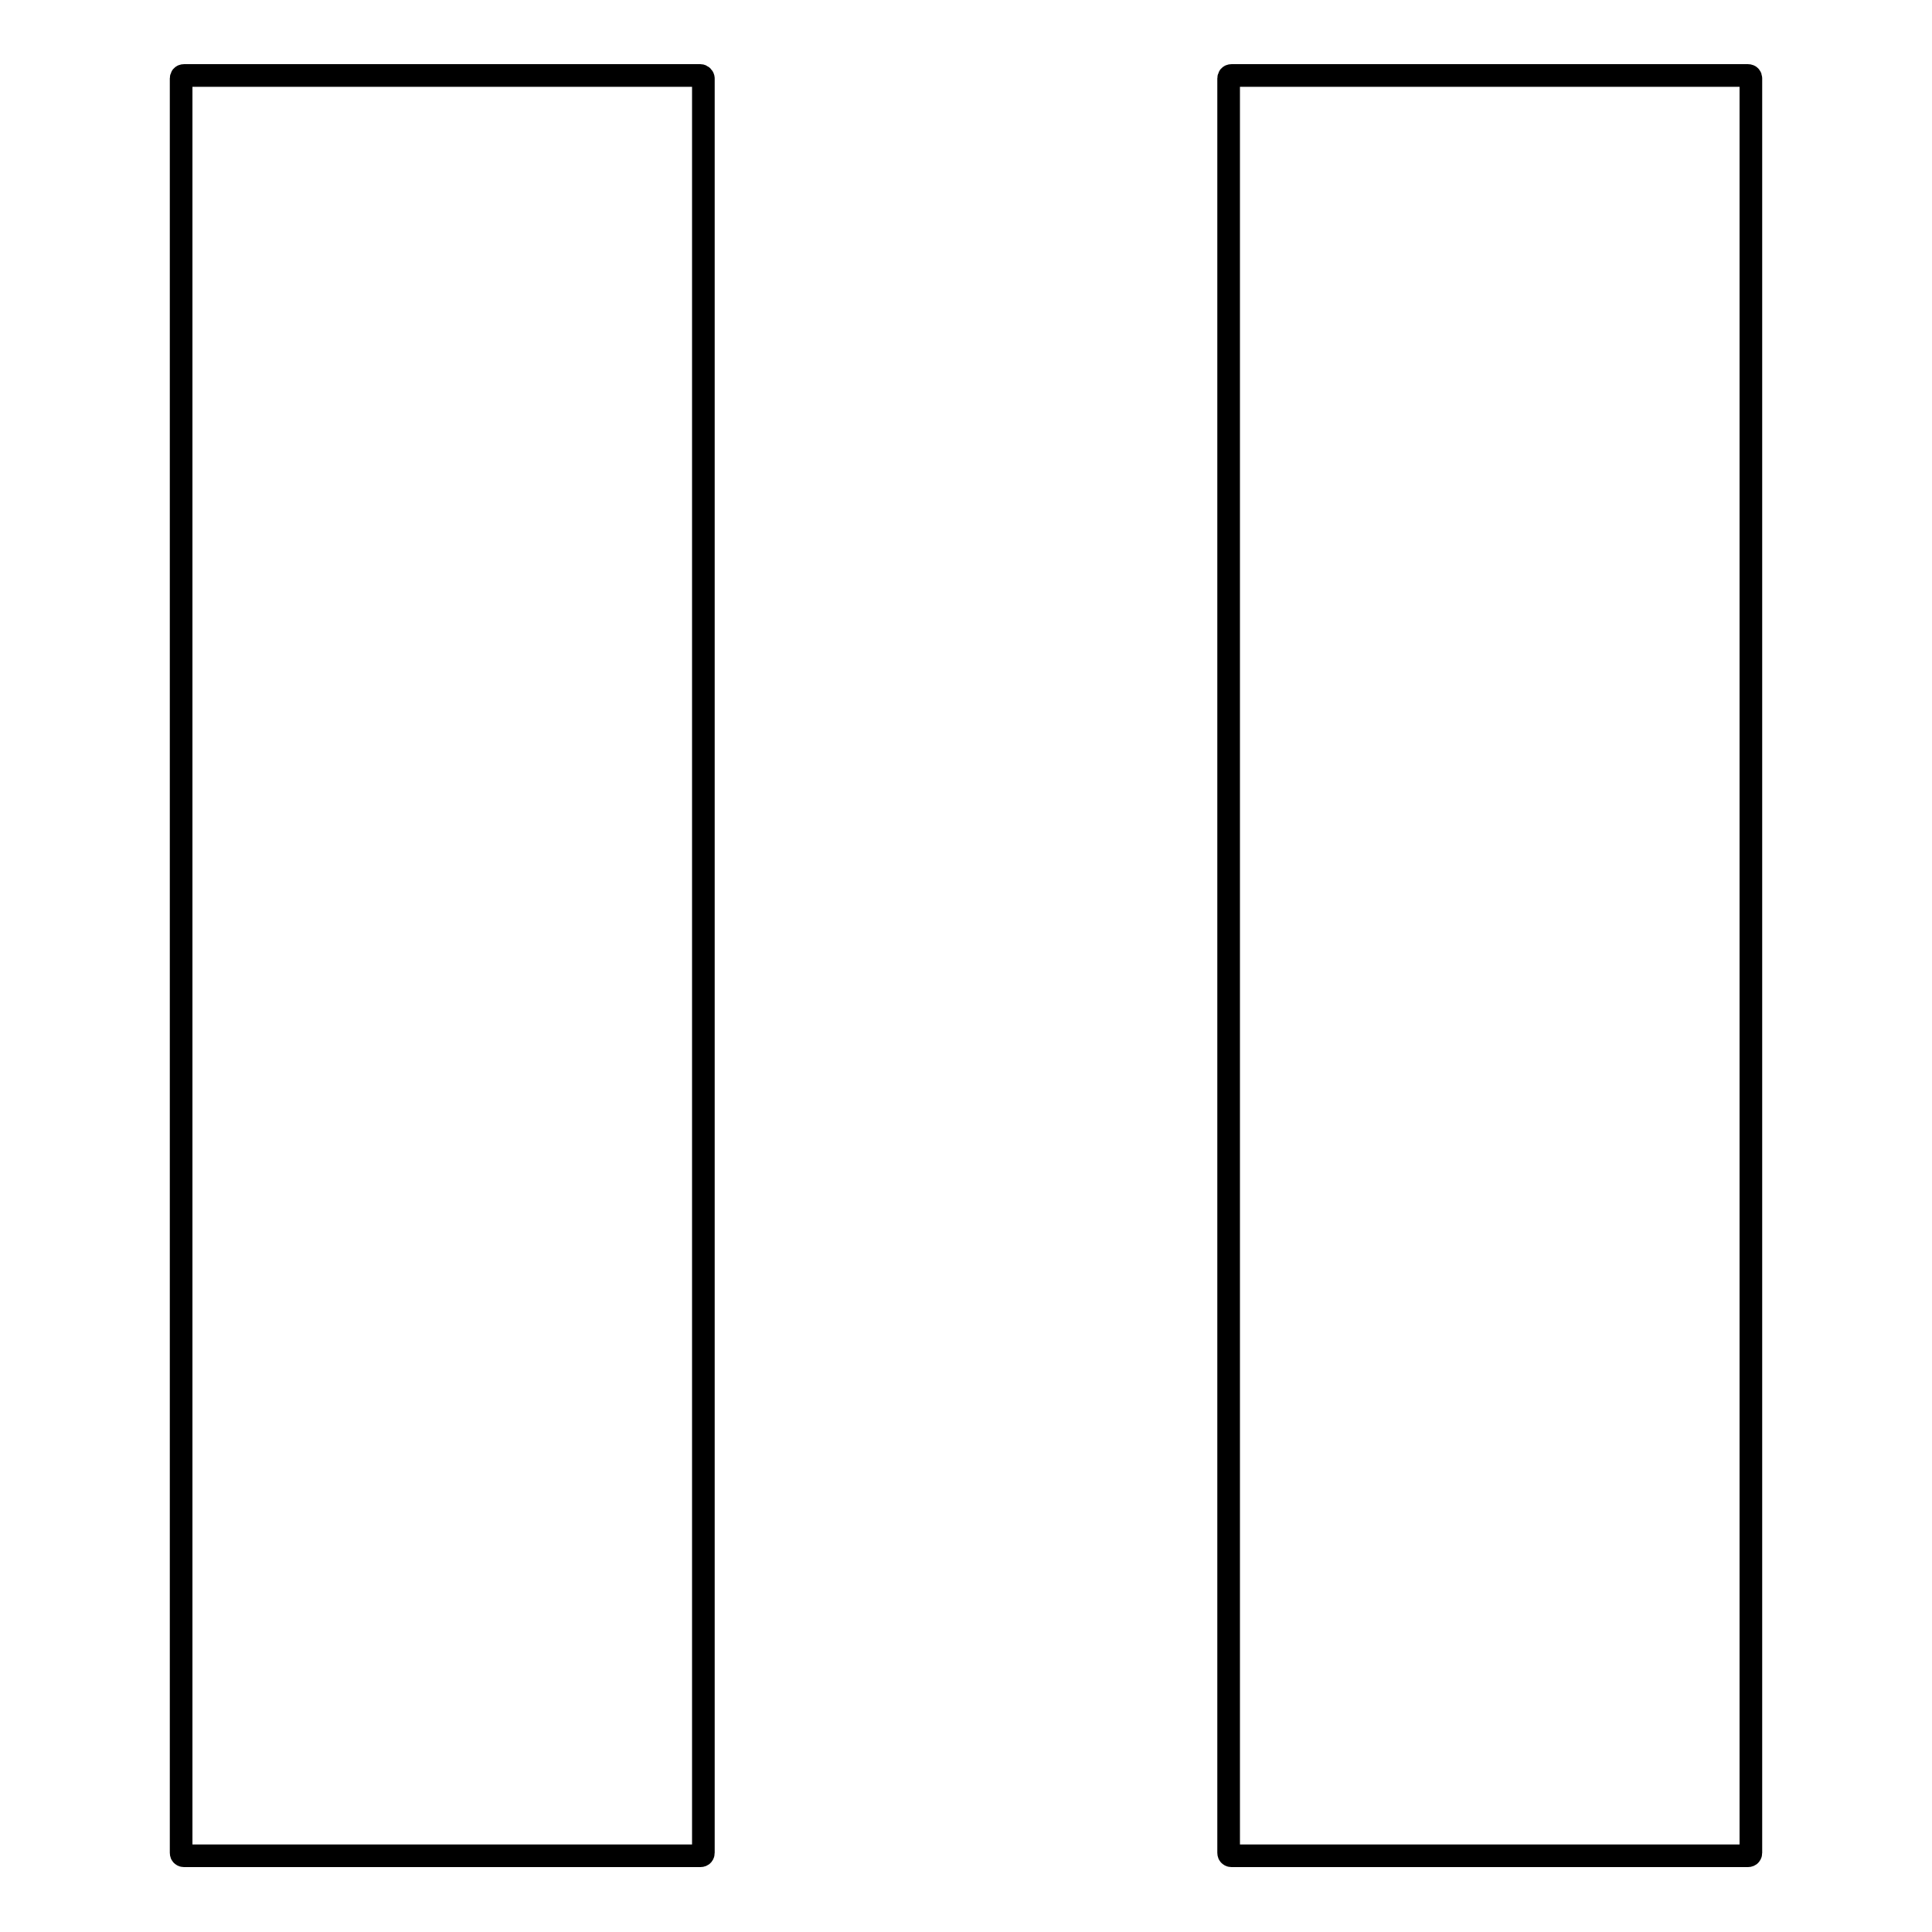
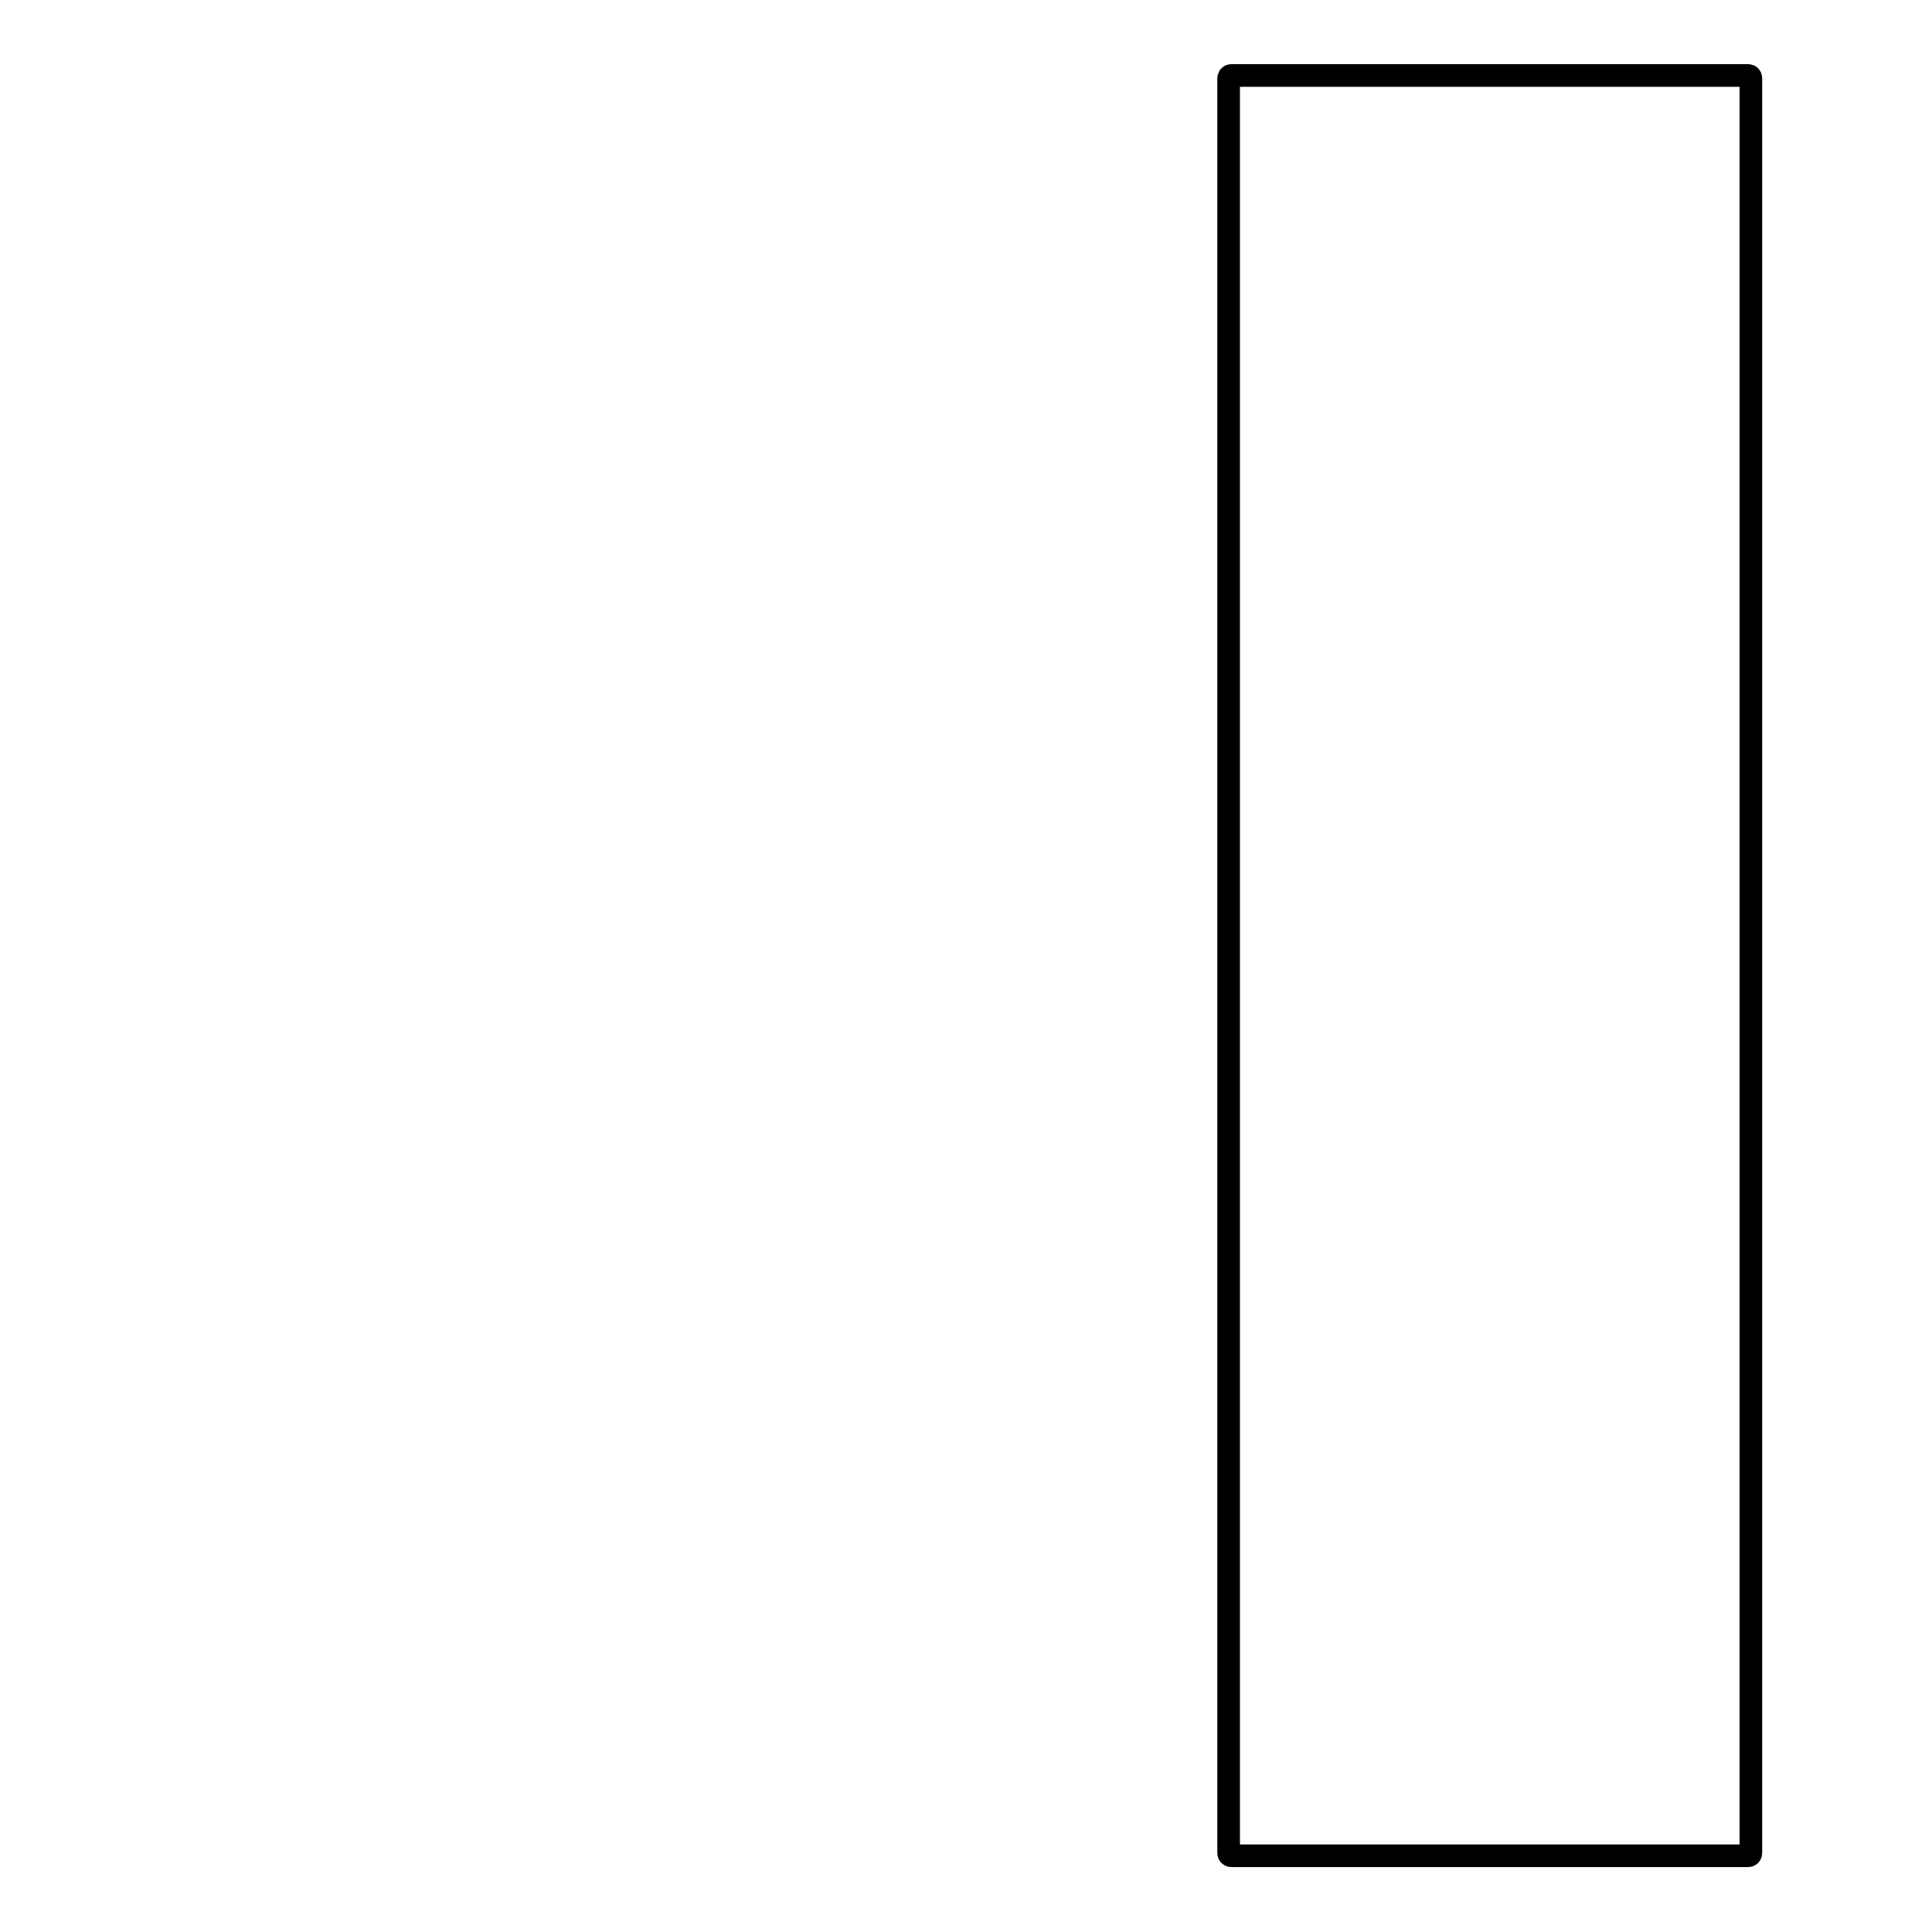
<svg xmlns="http://www.w3.org/2000/svg" version="1.1" x="0px" y="0px" viewBox="0 0 256 256" enable-background="new 0 0 256 256" xml:space="preserve">
  <g>
    <g>
-       <path stroke-width="3" fill-opacity="0" stroke="#000000" d="M92.8,10H24.4c-0.3,0-0.4,0.2-0.4,0.4v235.1c0,0.3,0.2,0.4,0.4,0.4h68.4c0.3,0,0.4-0.2,0.4-0.4V10.4C93.2,10.2,93,10,92.8,10z" />
      <path stroke-width="3" fill-opacity="0" stroke="#000000" d="M231.6,10h-68.4c-0.3,0-0.4,0.2-0.4,0.4v235.1c0,0.3,0.2,0.4,0.4,0.4h68.4c0.3,0,0.4-0.2,0.4-0.4V10.4C232,10.2,231.9,10,231.6,10z" />
    </g>
  </g>
</svg>